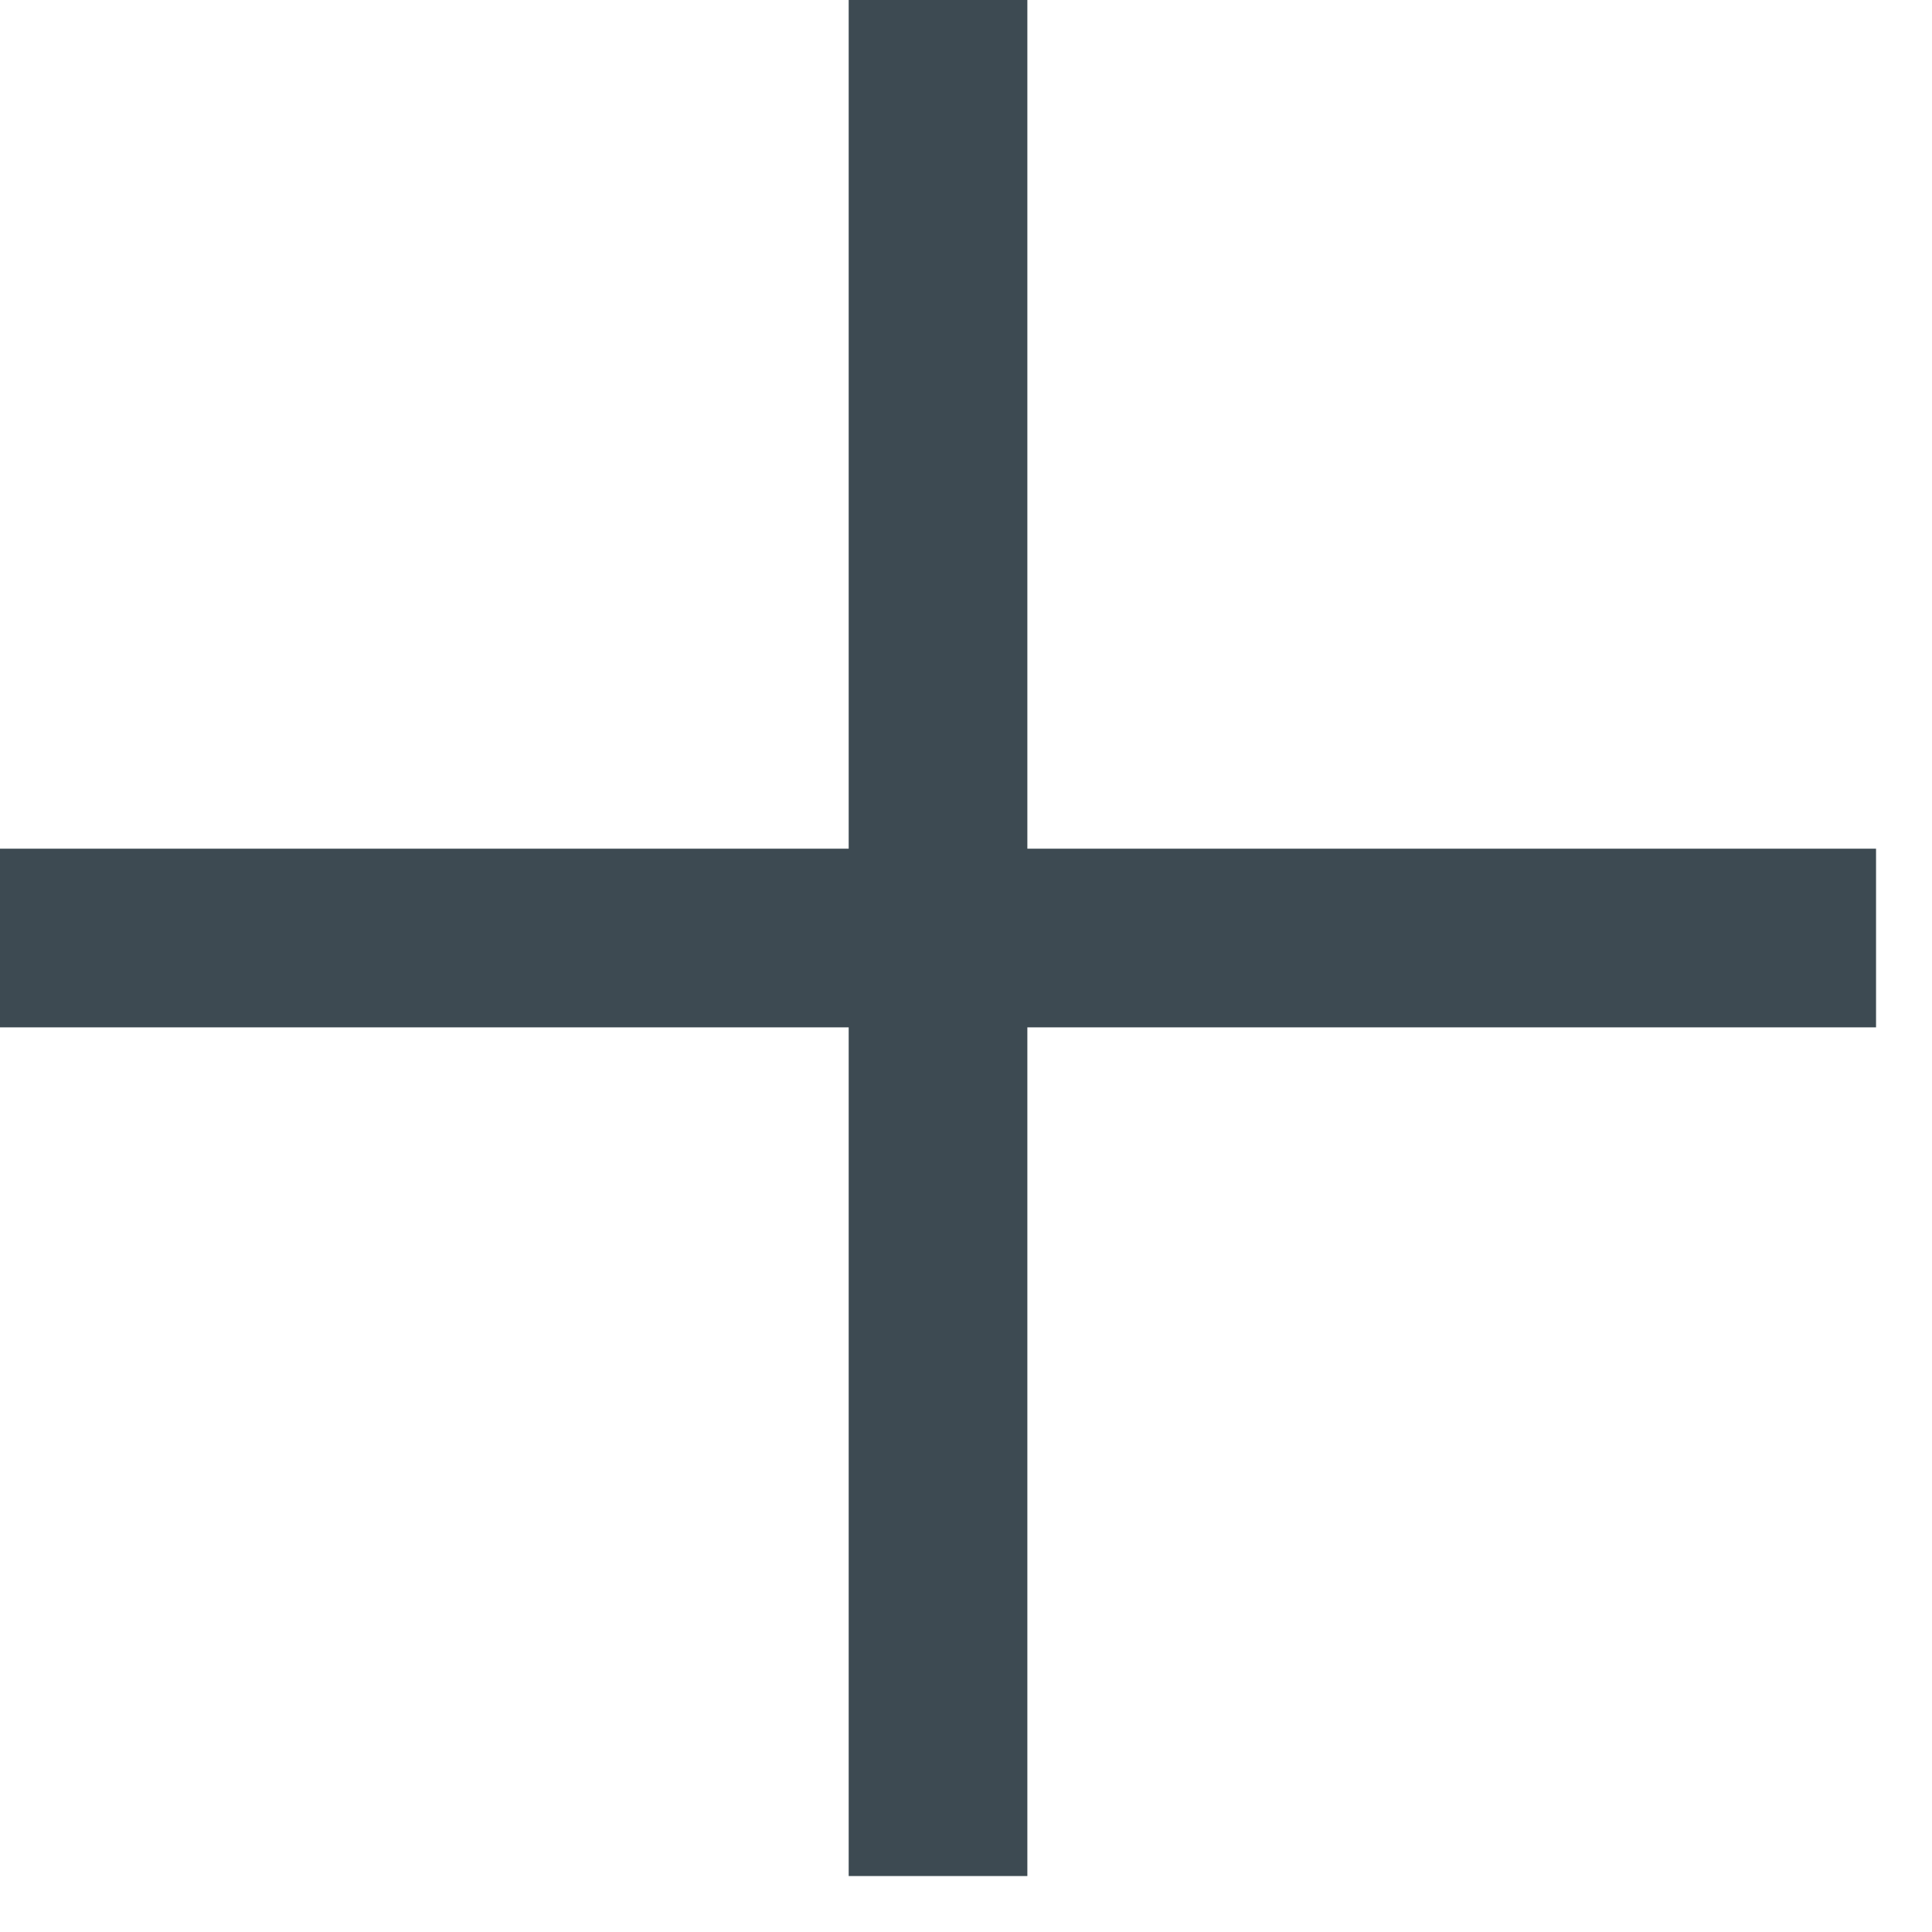
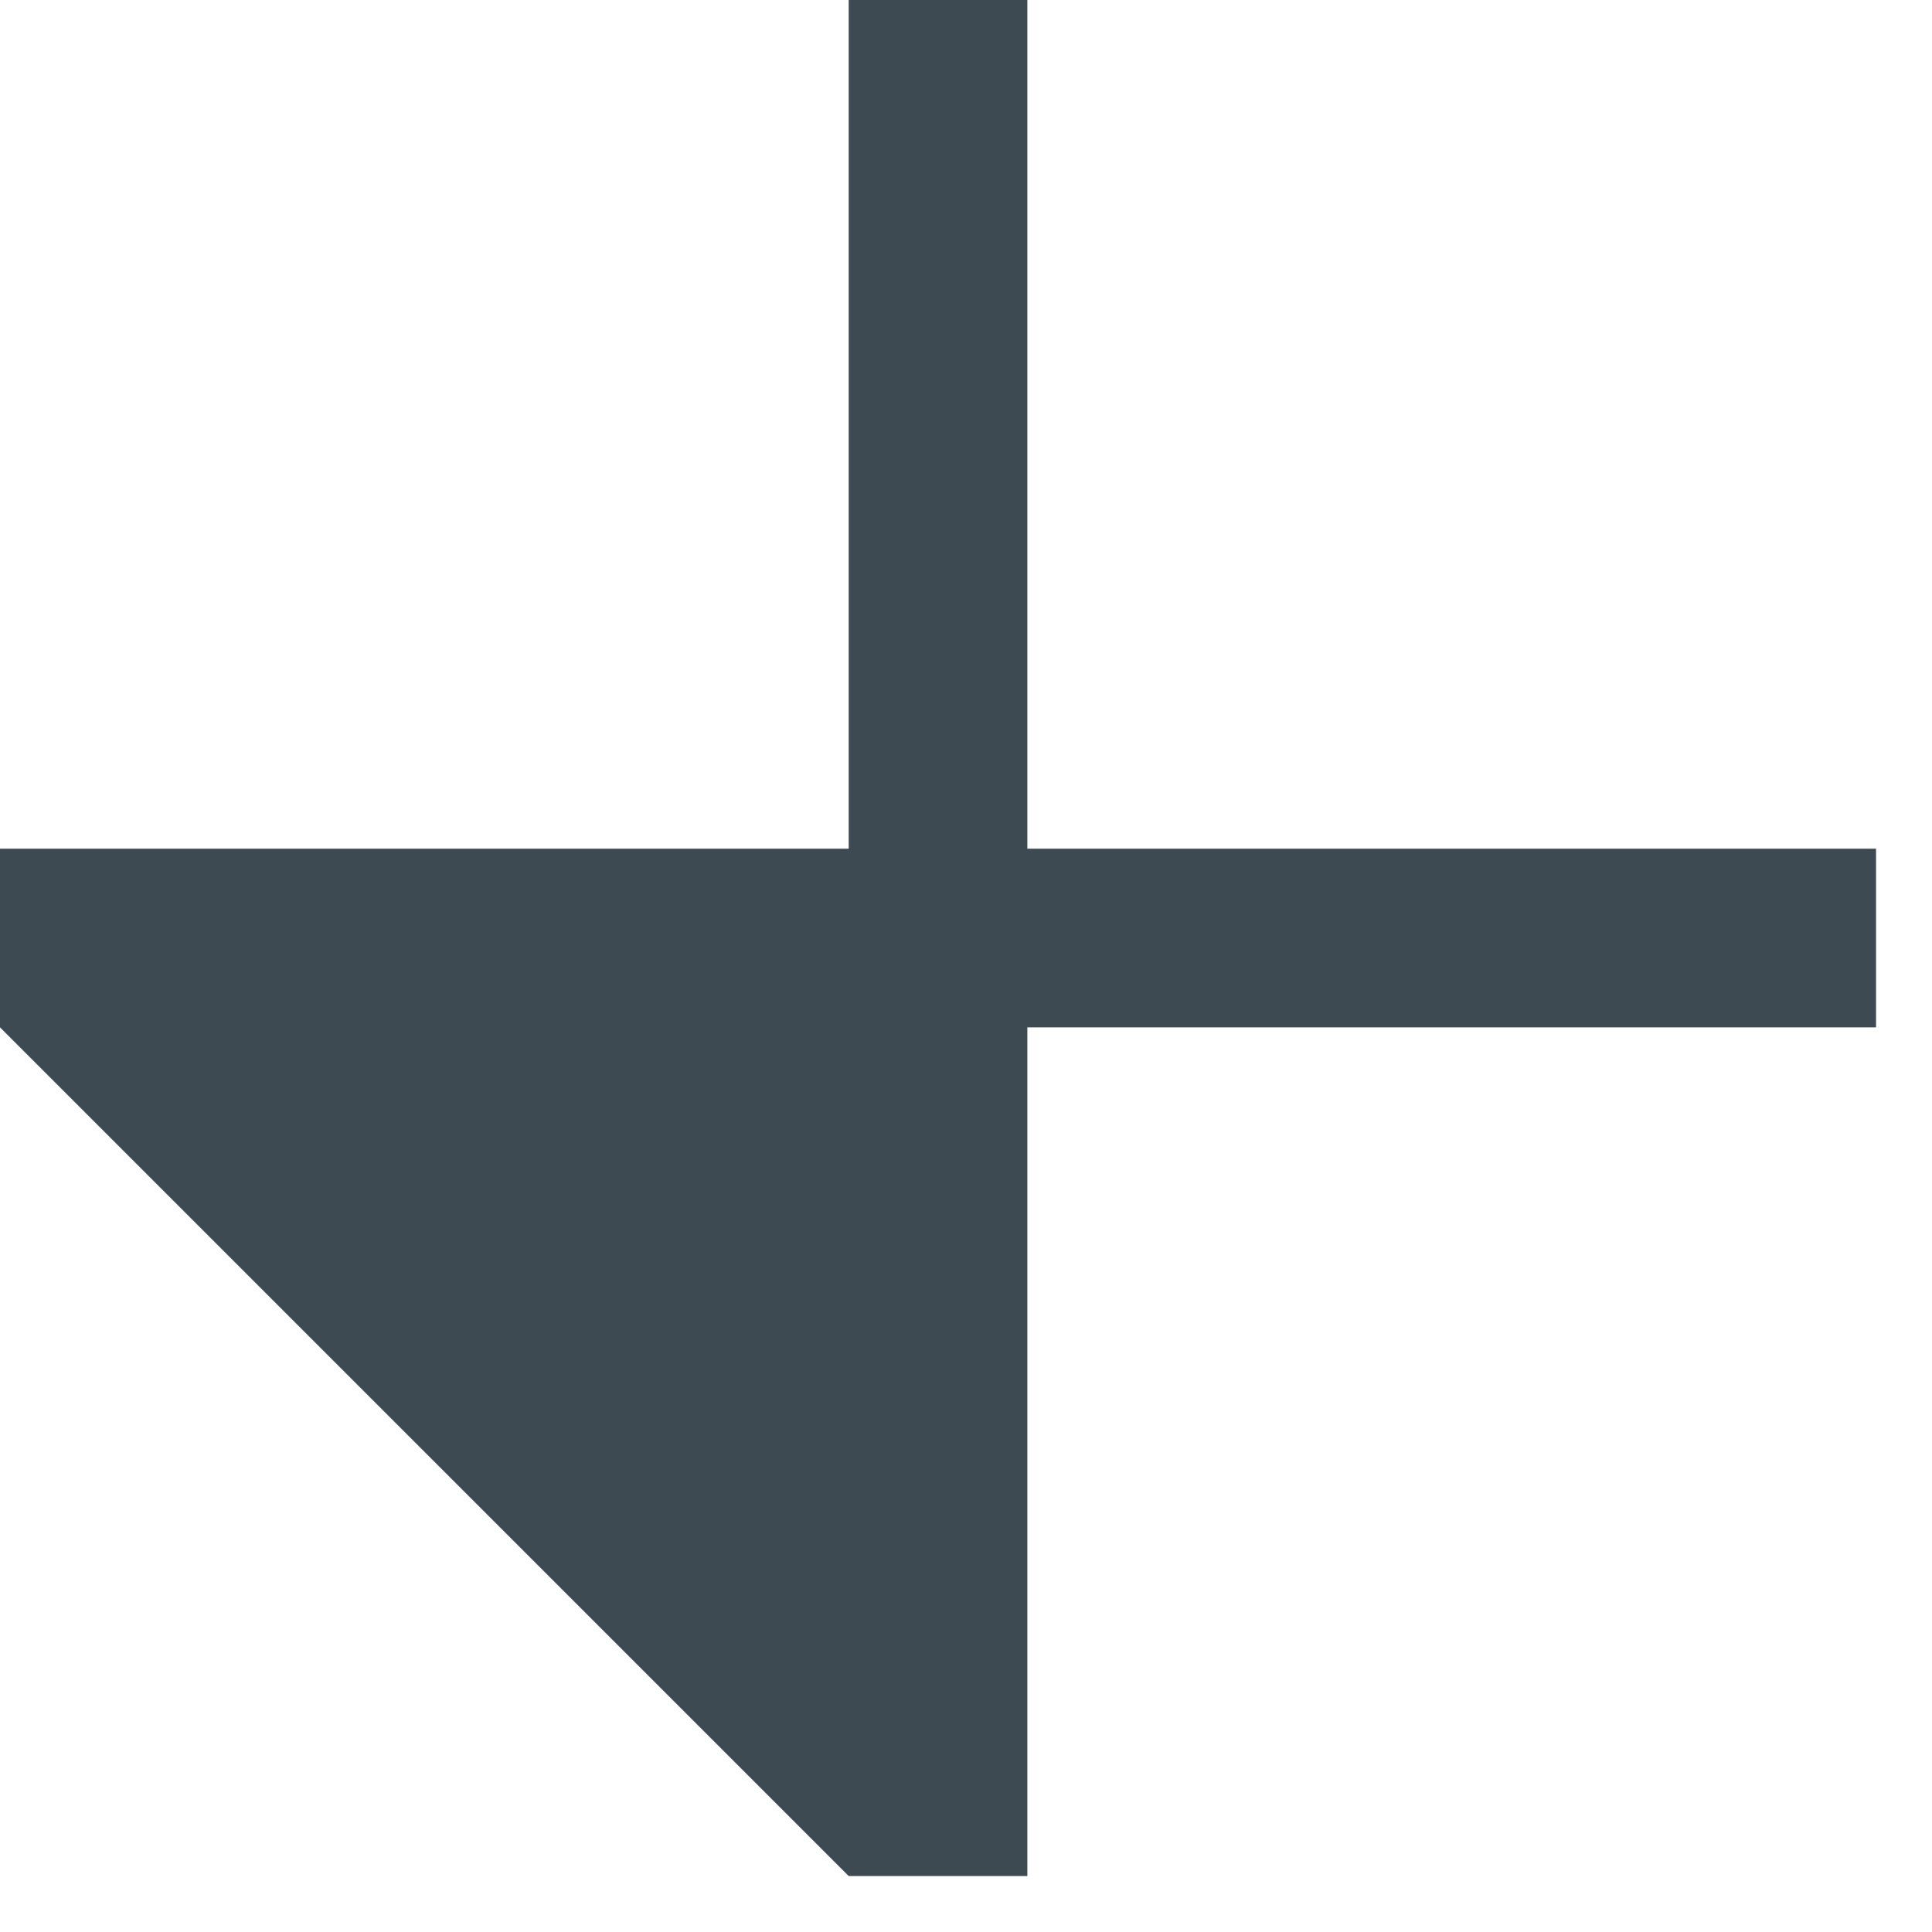
<svg xmlns="http://www.w3.org/2000/svg" width="100%" height="100%" viewBox="0 0 29 29" version="1.1" xml:space="preserve" style="fill-rule:evenodd;clip-rule:evenodd;stroke-linejoin:round;stroke-miterlimit:1.414;">
  <g transform="matrix(0.055,0,0,0.055,0,0)">
-     <path d="M512,231.619L280.381,231.619L280.381,0L231.619,0L231.619,231.619L0,231.619L0,280.381L231.619,280.381L231.619,512L280.381,512L280.381,280.381L512,280.381L512,231.619Z" style="fill:rgb(61,74,82);fill-rule:nonzero;" />
+     <path d="M512,231.619L280.381,231.619L280.381,0L231.619,0L231.619,231.619L0,231.619L0,280.381L231.619,512L280.381,512L280.381,280.381L512,280.381L512,231.619Z" style="fill:rgb(61,74,82);fill-rule:nonzero;" />
  </g>
</svg>